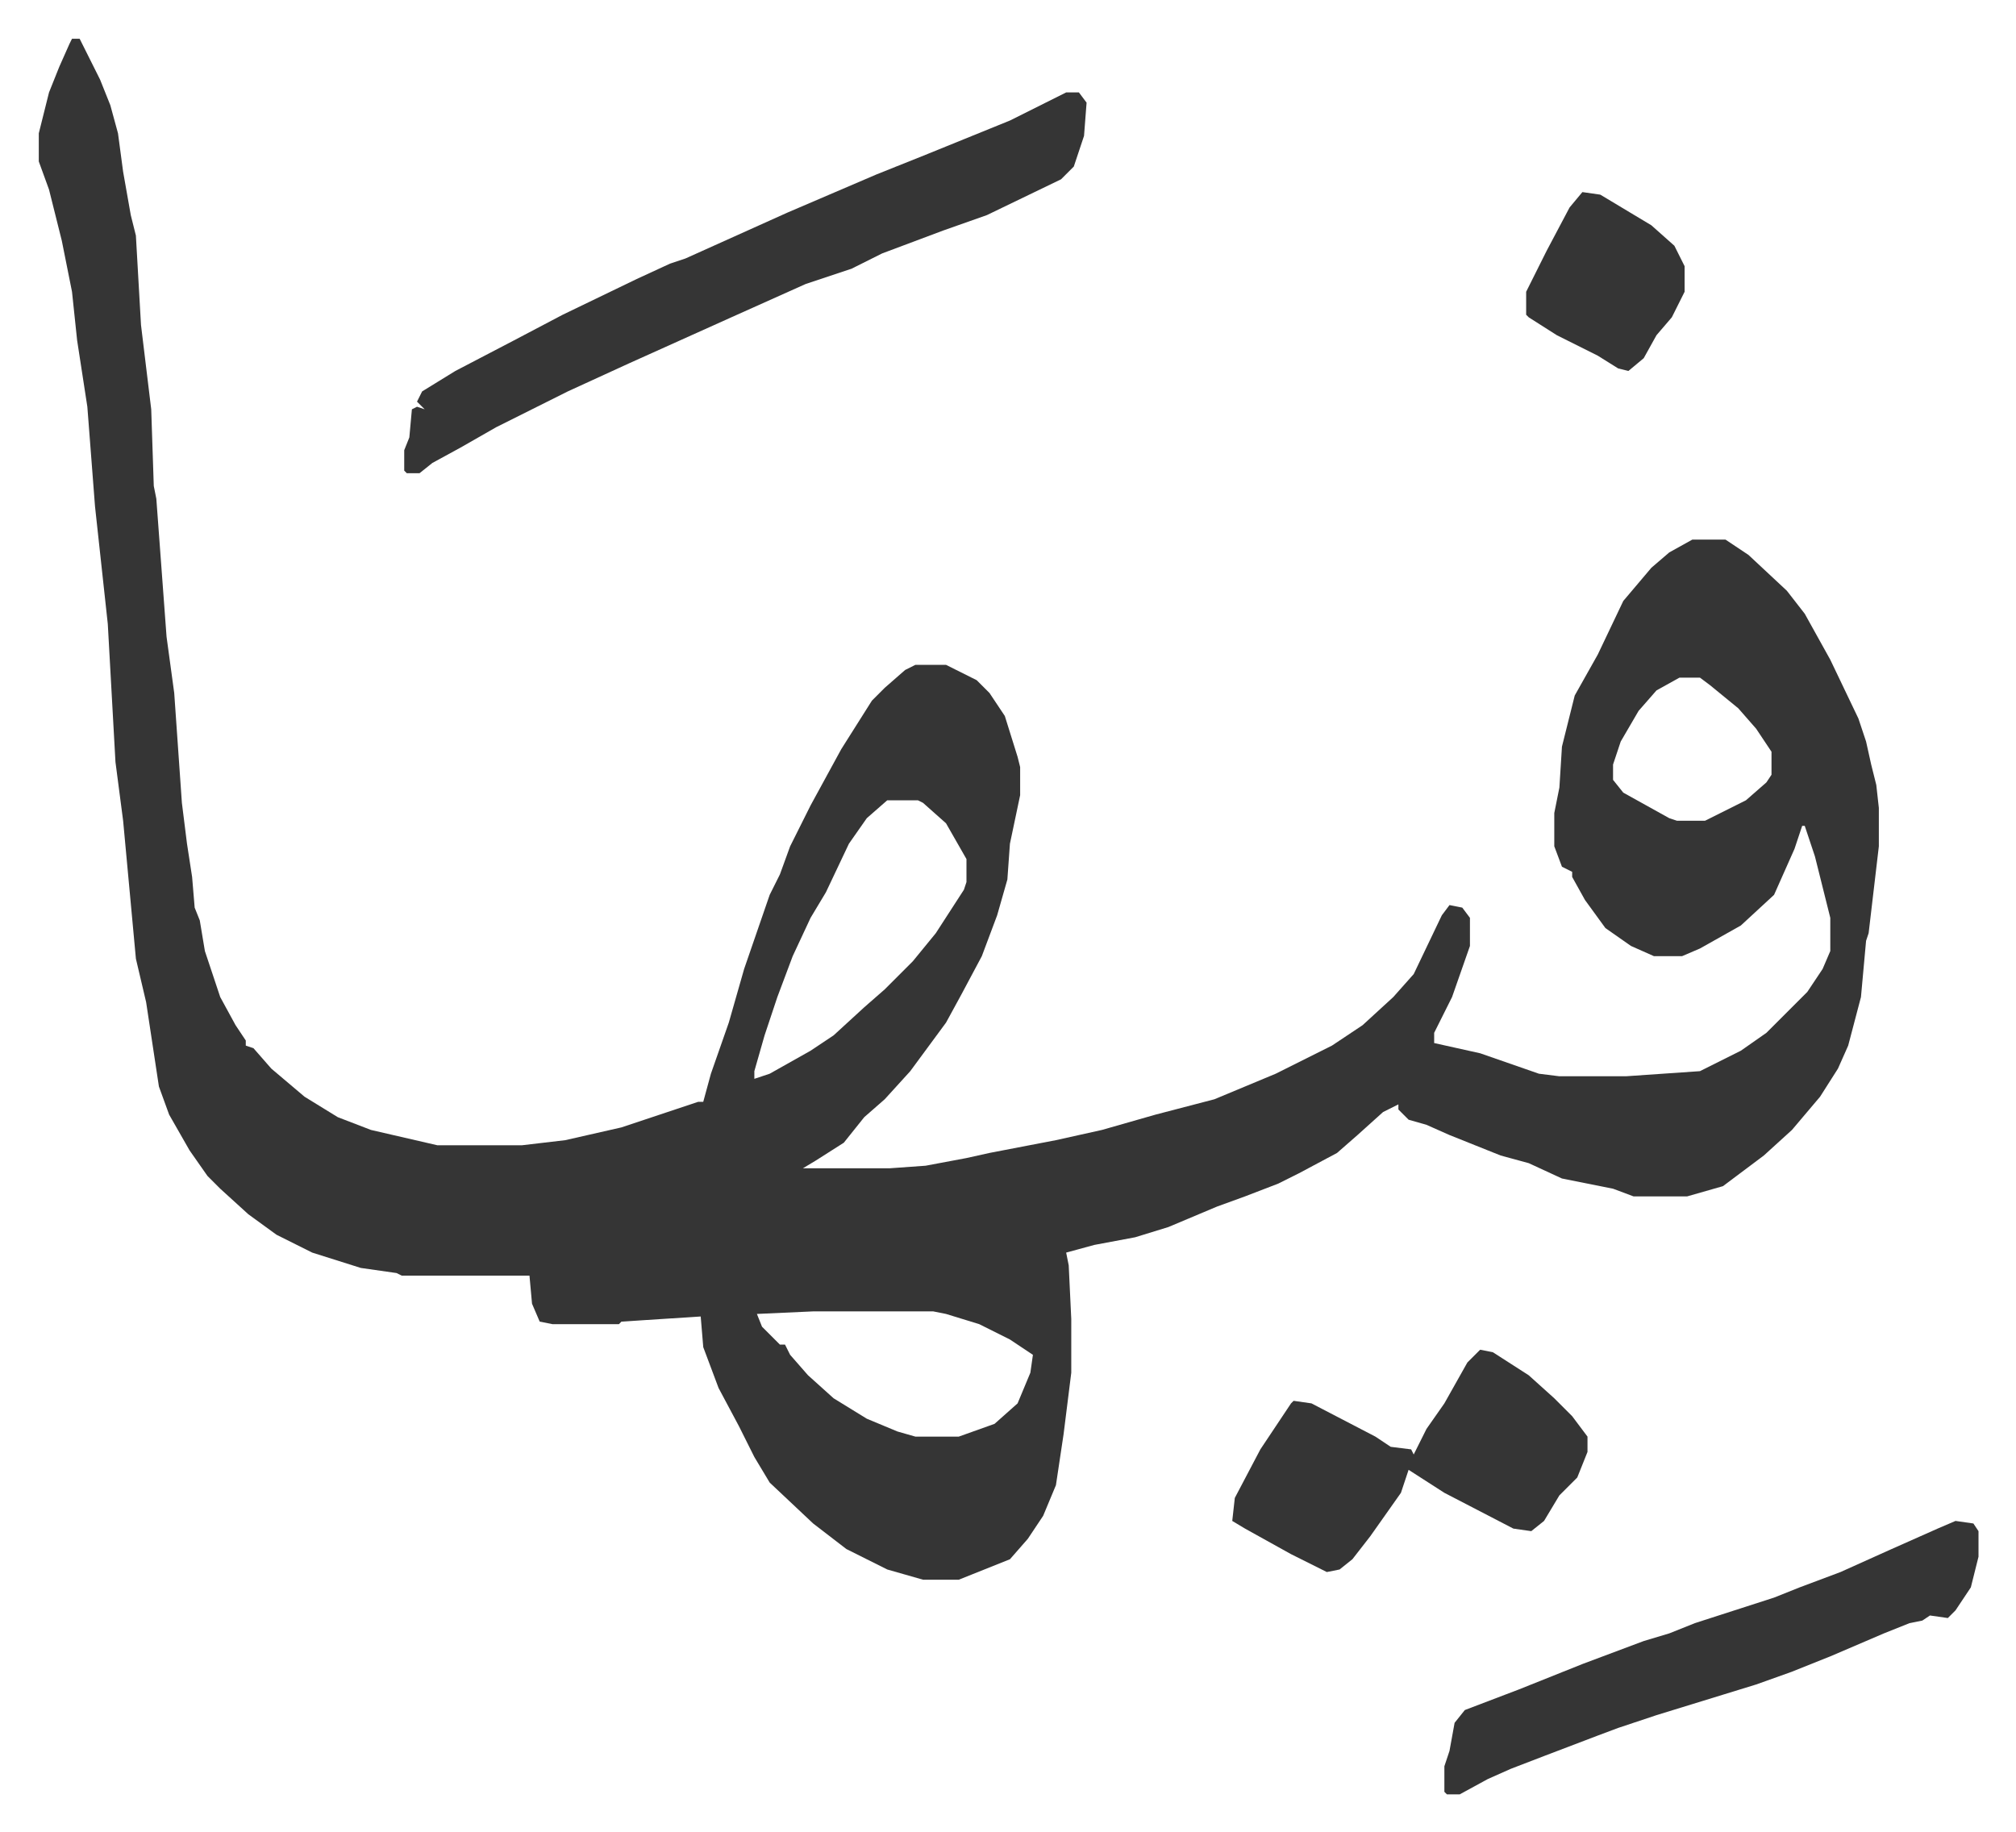
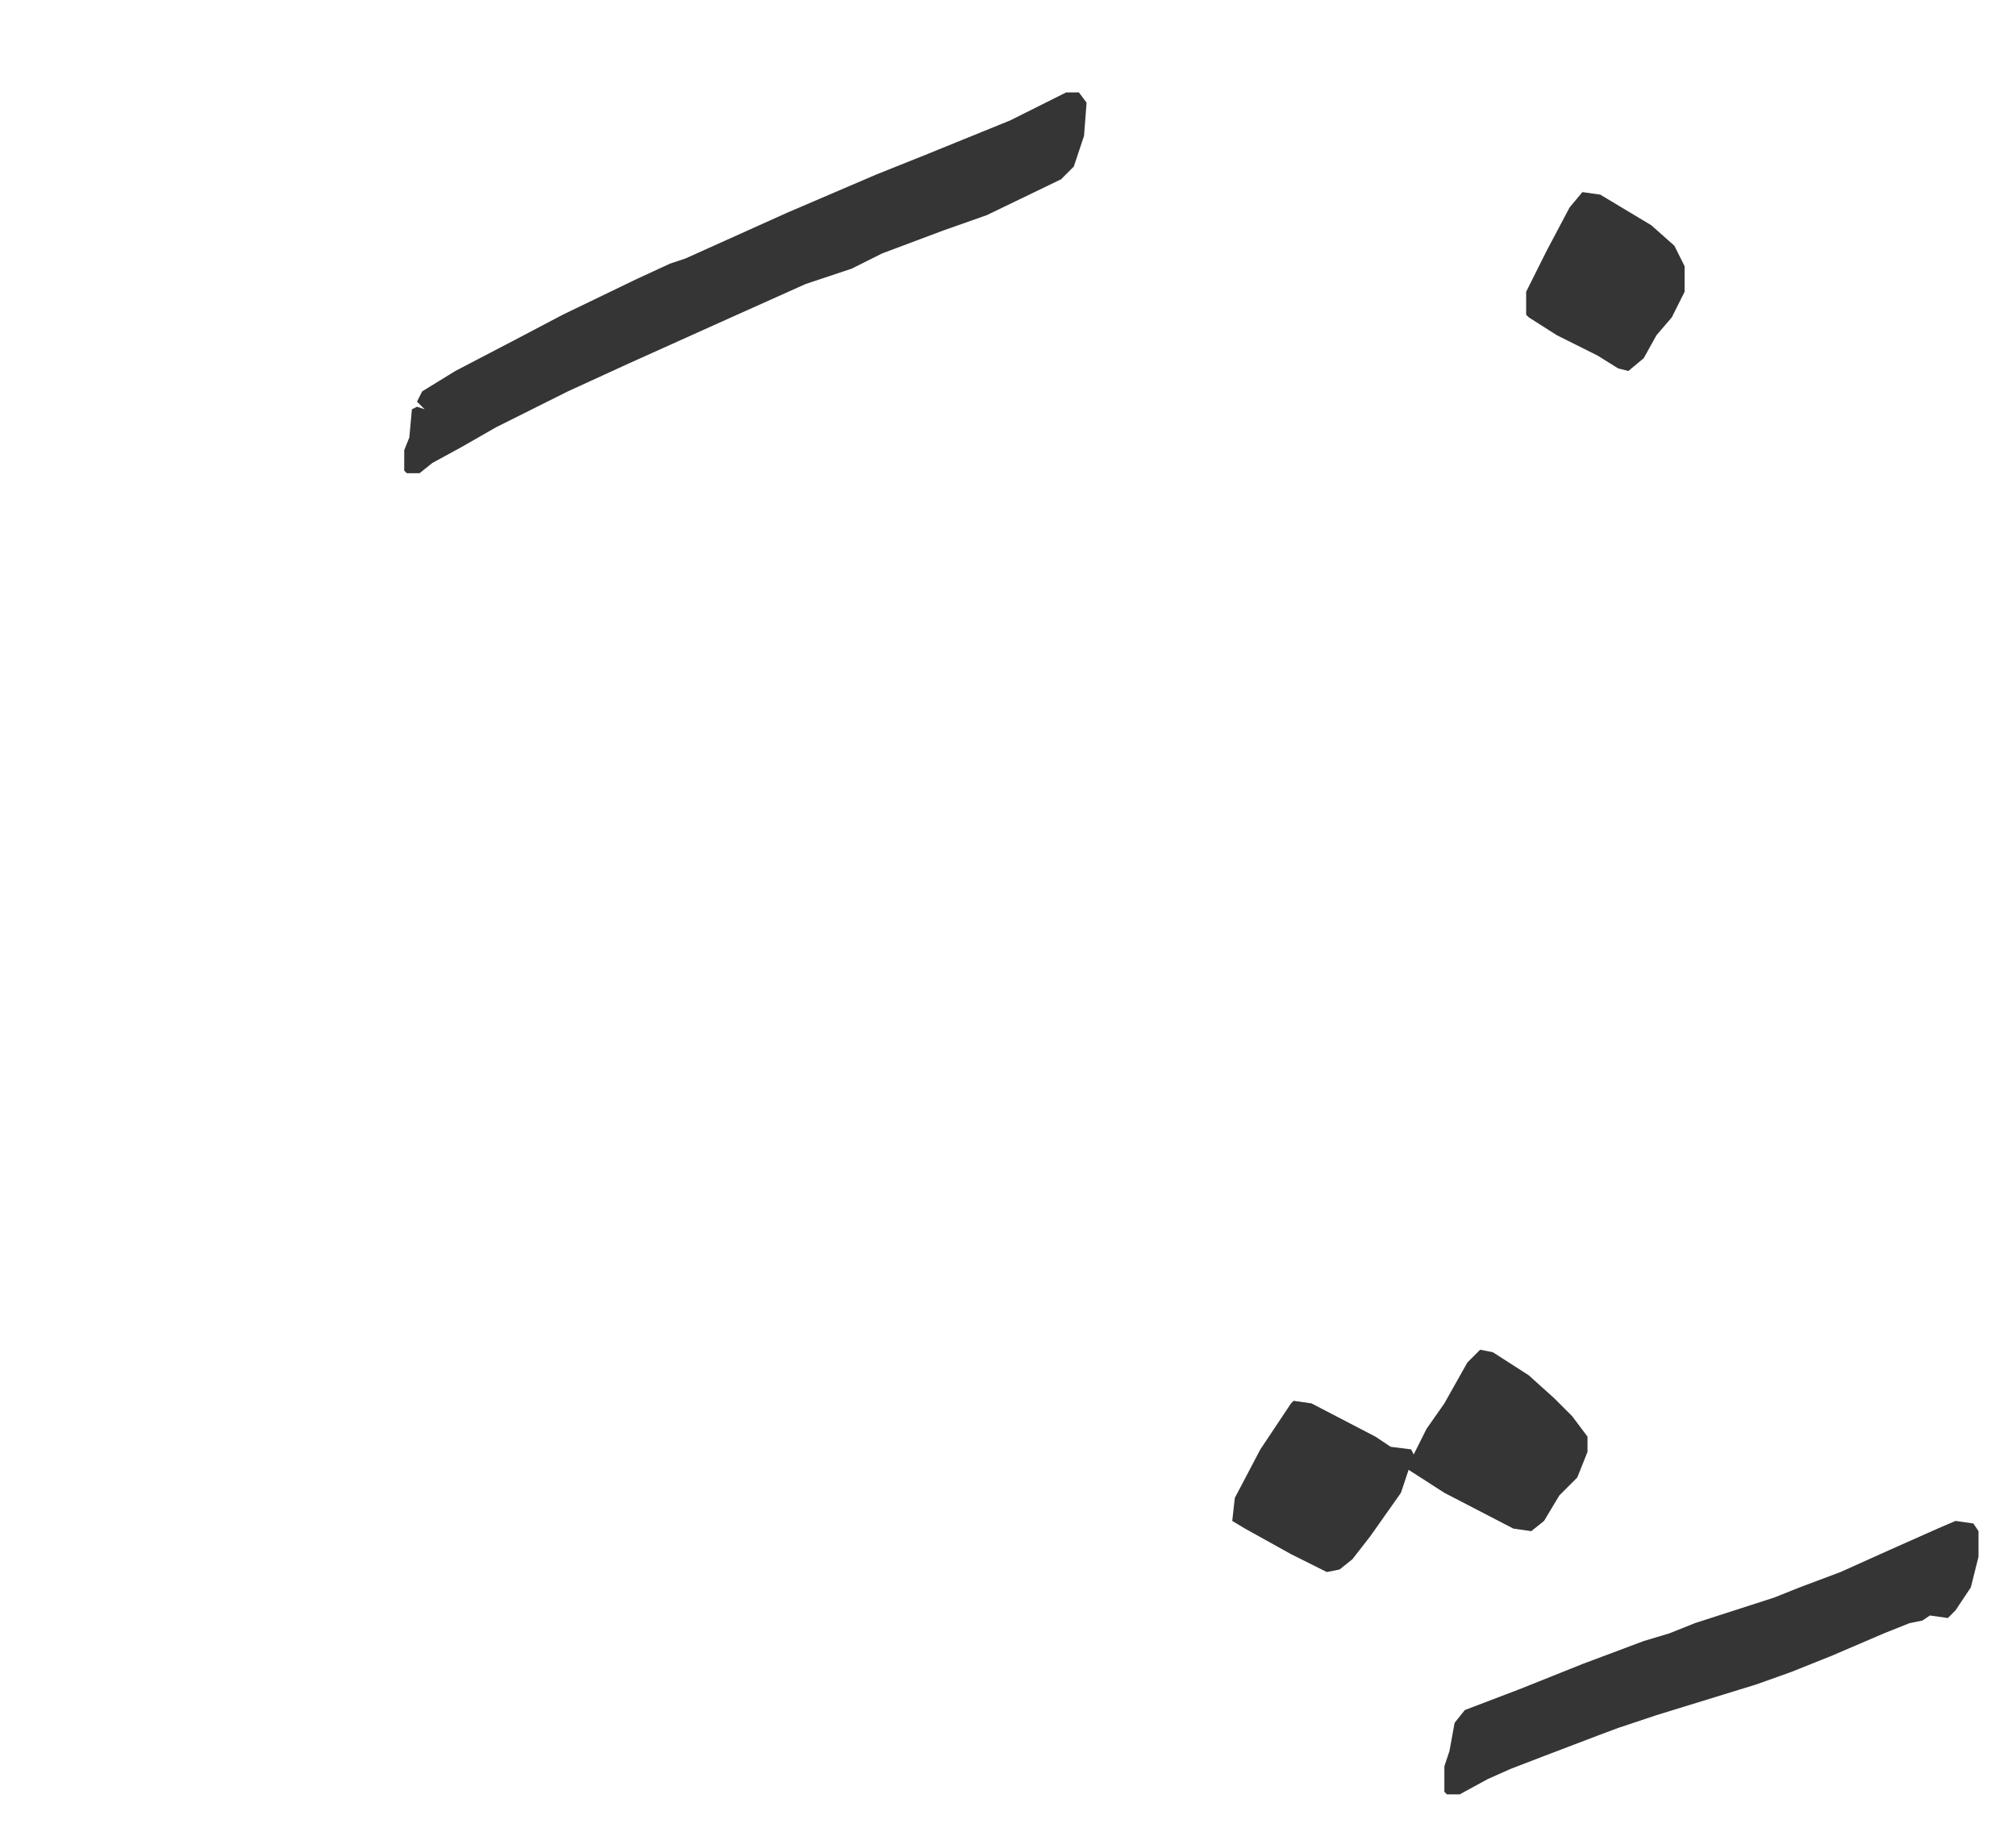
<svg xmlns="http://www.w3.org/2000/svg" role="img" viewBox="-15.17 481.83 788.84 716.84">
-   <path fill="#353535" id="rule_normal" d="M13 497h3l8 16 4 10 3 11 2 15 3 17 2 8 2 35 4 33 1 30 1 5 4 54 3 22 3 43 2 16 2 13 1 12 2 5 2 12 6 18 6 11 4 6v2l3 1 7 8 13 11 13 8 13 5 26 6h33l17-2 22-5 30-10h2l3-11 7-20 6-21 10-29 4-8 4-11 8-16 12-22 12-19 5-5 8-7 4-2h12l12 6 5 5 6 9 5 16 1 4v11l-4 19-1 14-4 14-6 16-8 15-6 11-14 19-10 11-8 7-8 10-11 7-5 3h34l14-1 16-3 9-2 26-5 18-4 21-6 23-6 24-10 22-11 12-8 12-11 8-9 11-23 3-4 5 1 3 4v11l-7 20-7 14v4l18 4 23 8 8 1h26l29-2 16-8 10-7 11-11 5-5 6-9 3-7v-13l-6-24-4-12h-1l-3 9-8 18-13 12-16 9-7 3h-11l-9-4-10-7-8-11-5-9v-2l-4-2-3-8v-13l2-10 1-16 5-20 9-16 10-21 11-13 7-6 9-5h13l9 6 15 14 7 9 10 18 11 23 3 9 2 9 2 8 1 9v15l-4 34-1 3-2 22-5 19-4 9-7 11-11 13-11 10-16 12-14 4h-21l-8-3-20-4-13-6-11-3-20-8-9-4-7-2-4-4v-2l-6 3-10 9-8 7-15 8-8 4-13 5-11 4-19 8-13 4-16 3-11 3 1 5 1 21v21l-3 24-3 20-5 12-6 9-7 8-15 6-5 2h-14l-14-4-16-8-13-10-17-16-6-10-6-12-8-15-6-16-1-12-31 2-1 1h-26l-5-1-3-7-1-11h-50l-2-1-14-2-19-6-14-7-11-8-11-10-5-5-7-10-8-14-4-11-5-33-4-17-5-54-3-23-3-54-5-46-3-39-4-26-2-19-4-20-5-20-4-11v-11l4-16 4-10 4-9zm629 250l-9 5-7 8-7 12-3 9v6l4 5 18 10 3 1h11l16-8 8-7 2-3v-9l-6-9-7-8-11-9-4-3zm-310 48l-8 7-7 10-9 19-6 10-7 15-6 16-5 15-4 14v3l6-2 16-9 9-6 12-11 8-7 11-11 9-11 11-17 1-3v-9l-8-14-9-8-2-1zm-29 200l-22 1 2 5 7 7h2l2 4 7 8 10 9 13 8 12 5 7 2h17l14-5 9-8 5-12 1-7-9-6-12-6-13-4-5-1z" />
  <path fill="#353535" id="rule_normal" d="M402 518h5l3 4-1 13-4 12-5 5-29 14-17 6-24 9-12 6-18 6-29 13-40 18-24 11-28 14-14 8-11 6-5 4h-5l-1-1v-8l2-5 1-11 2-1 3 1-3-3 2-4 13-8 23-12 19-10 29-14 13-6 6-2 40-18 35-15 20-8 32-13zm348 559l7 1 2 3v10l-3 12-6 9-3 3-7-1-3 2-5 1-10 4-21 9-15 6-14 5-13 4-26 8-15 5-8 3-21 8-13 5-9 4-11 6h-5l-1-1v-10l2-6 2-11 4-5 21-8 25-10 24-9 10-3 10-4 31-10 10-4 16-6 20-9 18-8zm-186-67l5 1 14 9 10 9 7 7 6 8v6l-4 10-7 7-6 10-5 4-7-1-27-14-14-9-3 9-12 17-7 9-5 4-5 1-14-7-18-10-5-3 1-9 10-19 12-18 1-1 7 1 25 13 6 4 8 1 1 2 5-10 7-10 9-16zm40-453l7 1 20 12 9 8 4 8v10l-5 10-6 7-5 9-6 5-4-1-8-5-16-8-11-7-1-1v-9l8-16 9-17z" />
</svg>